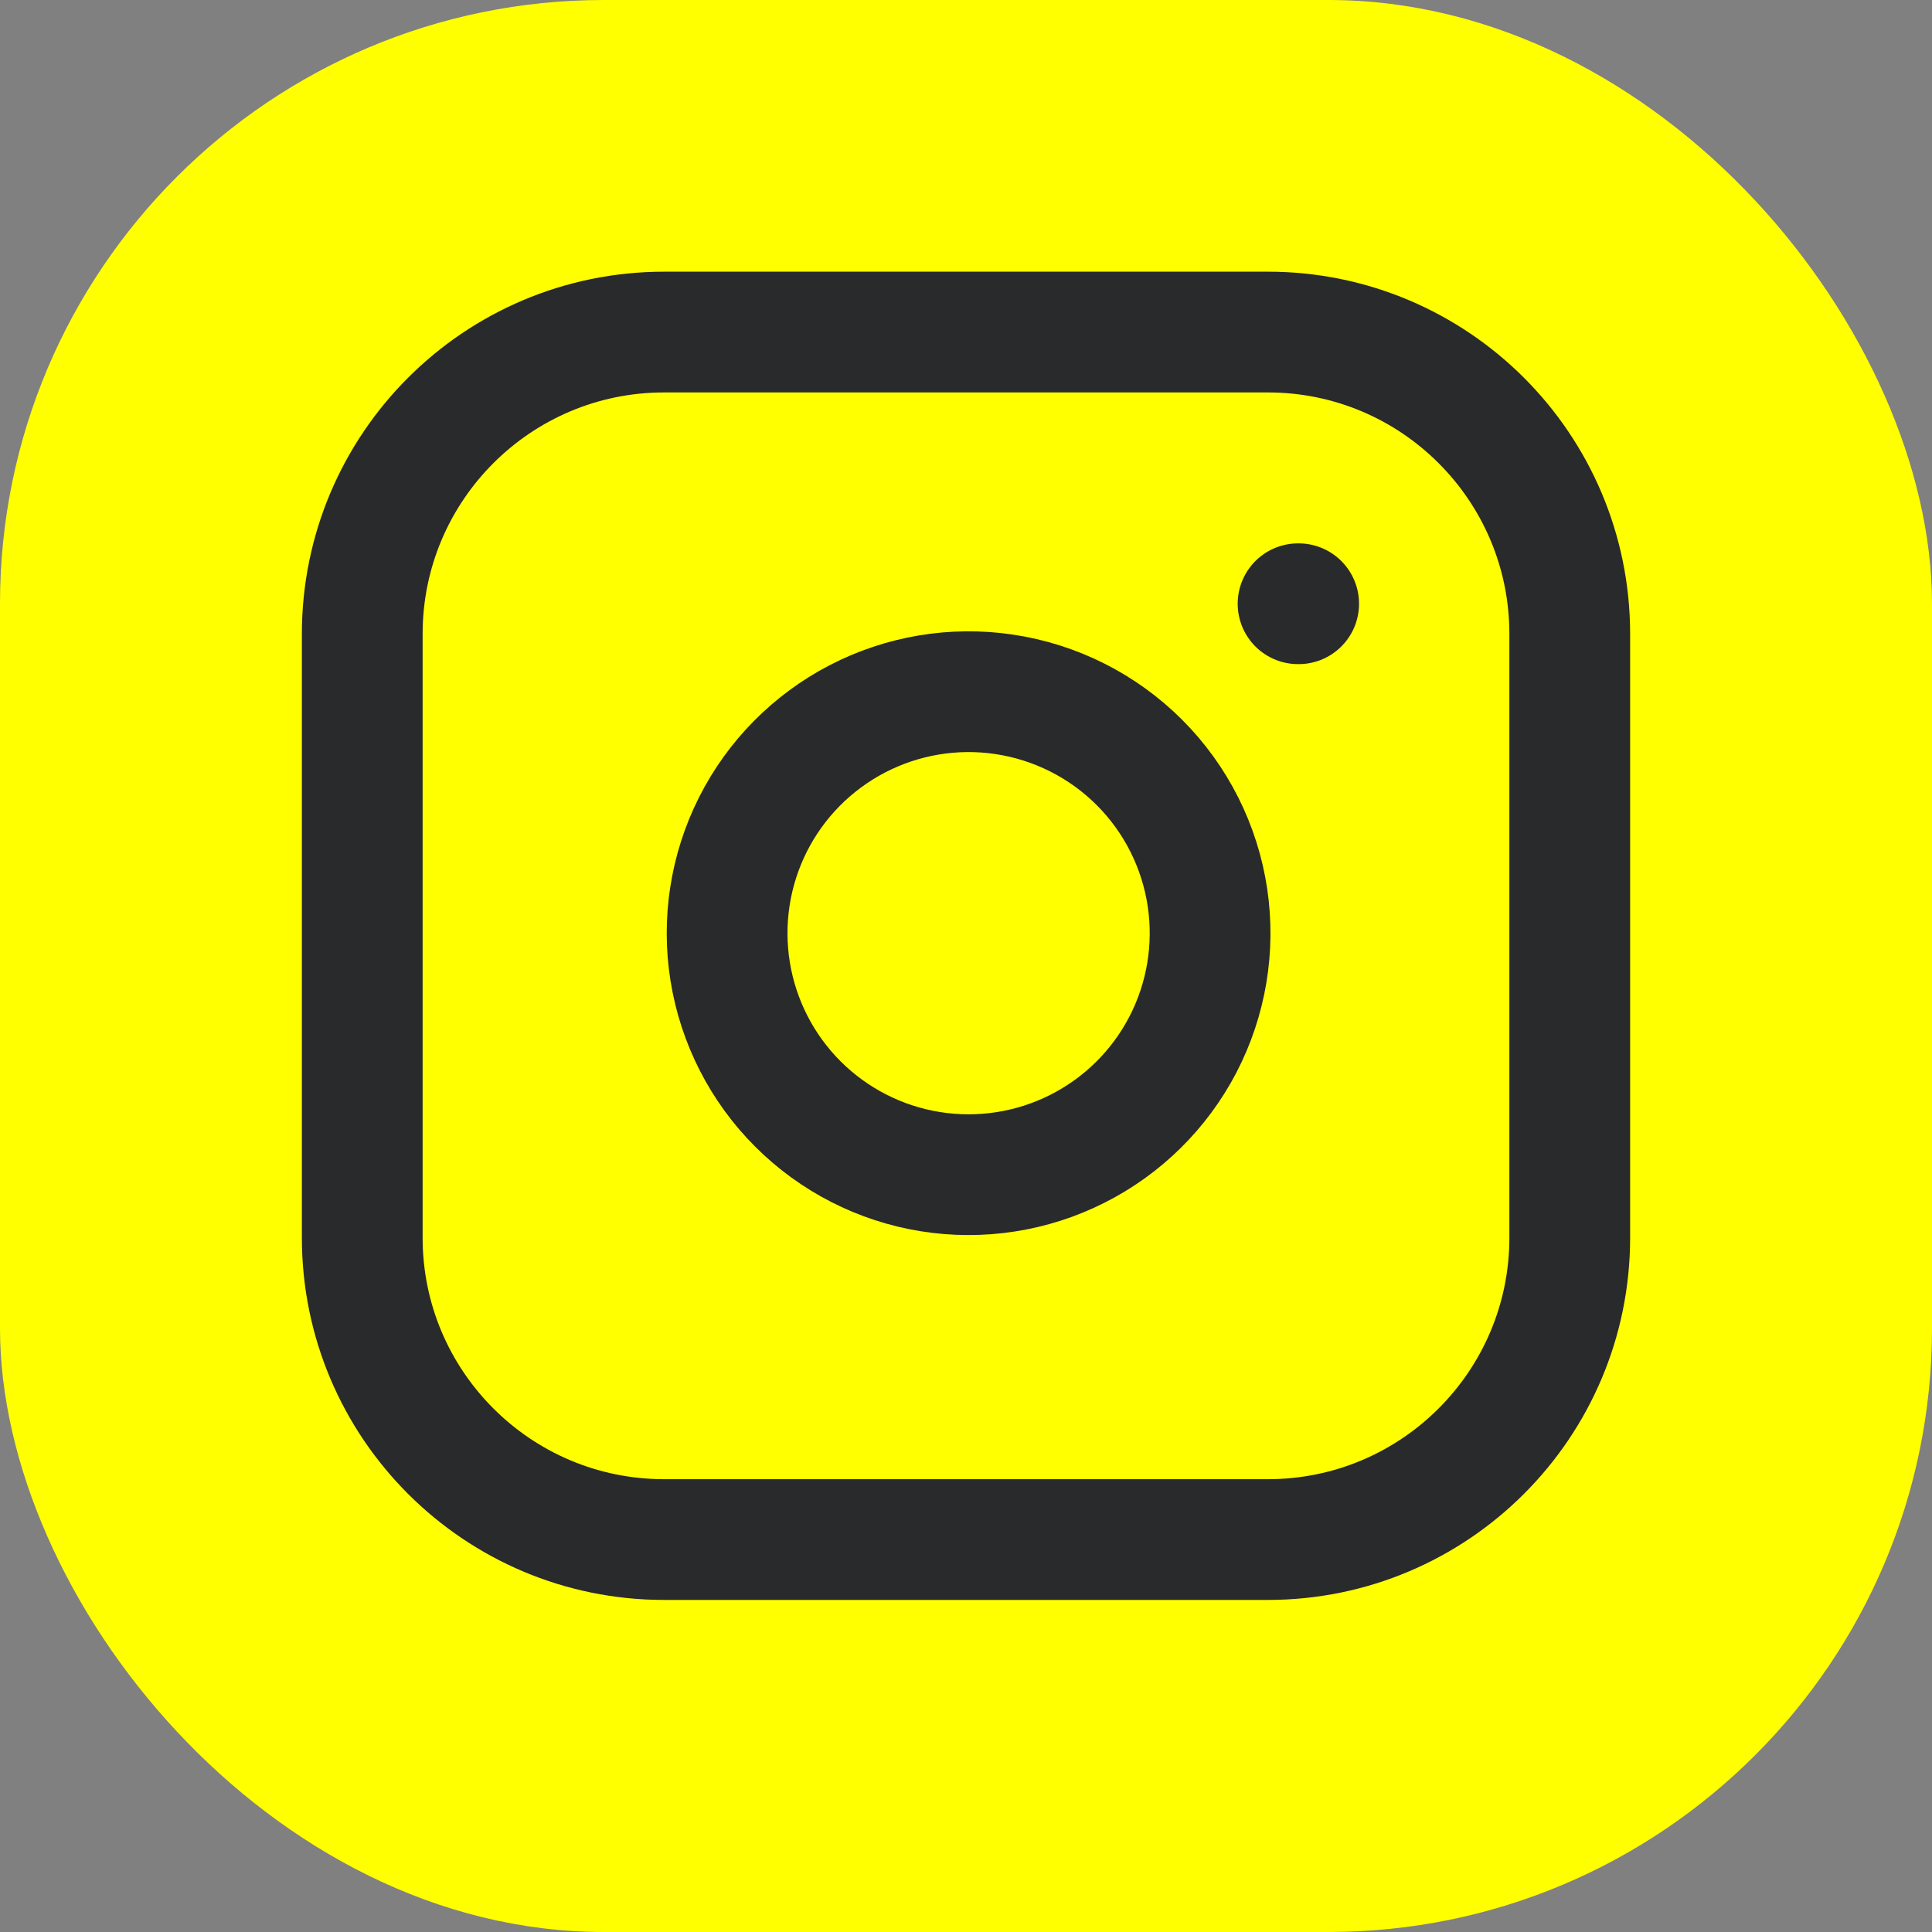
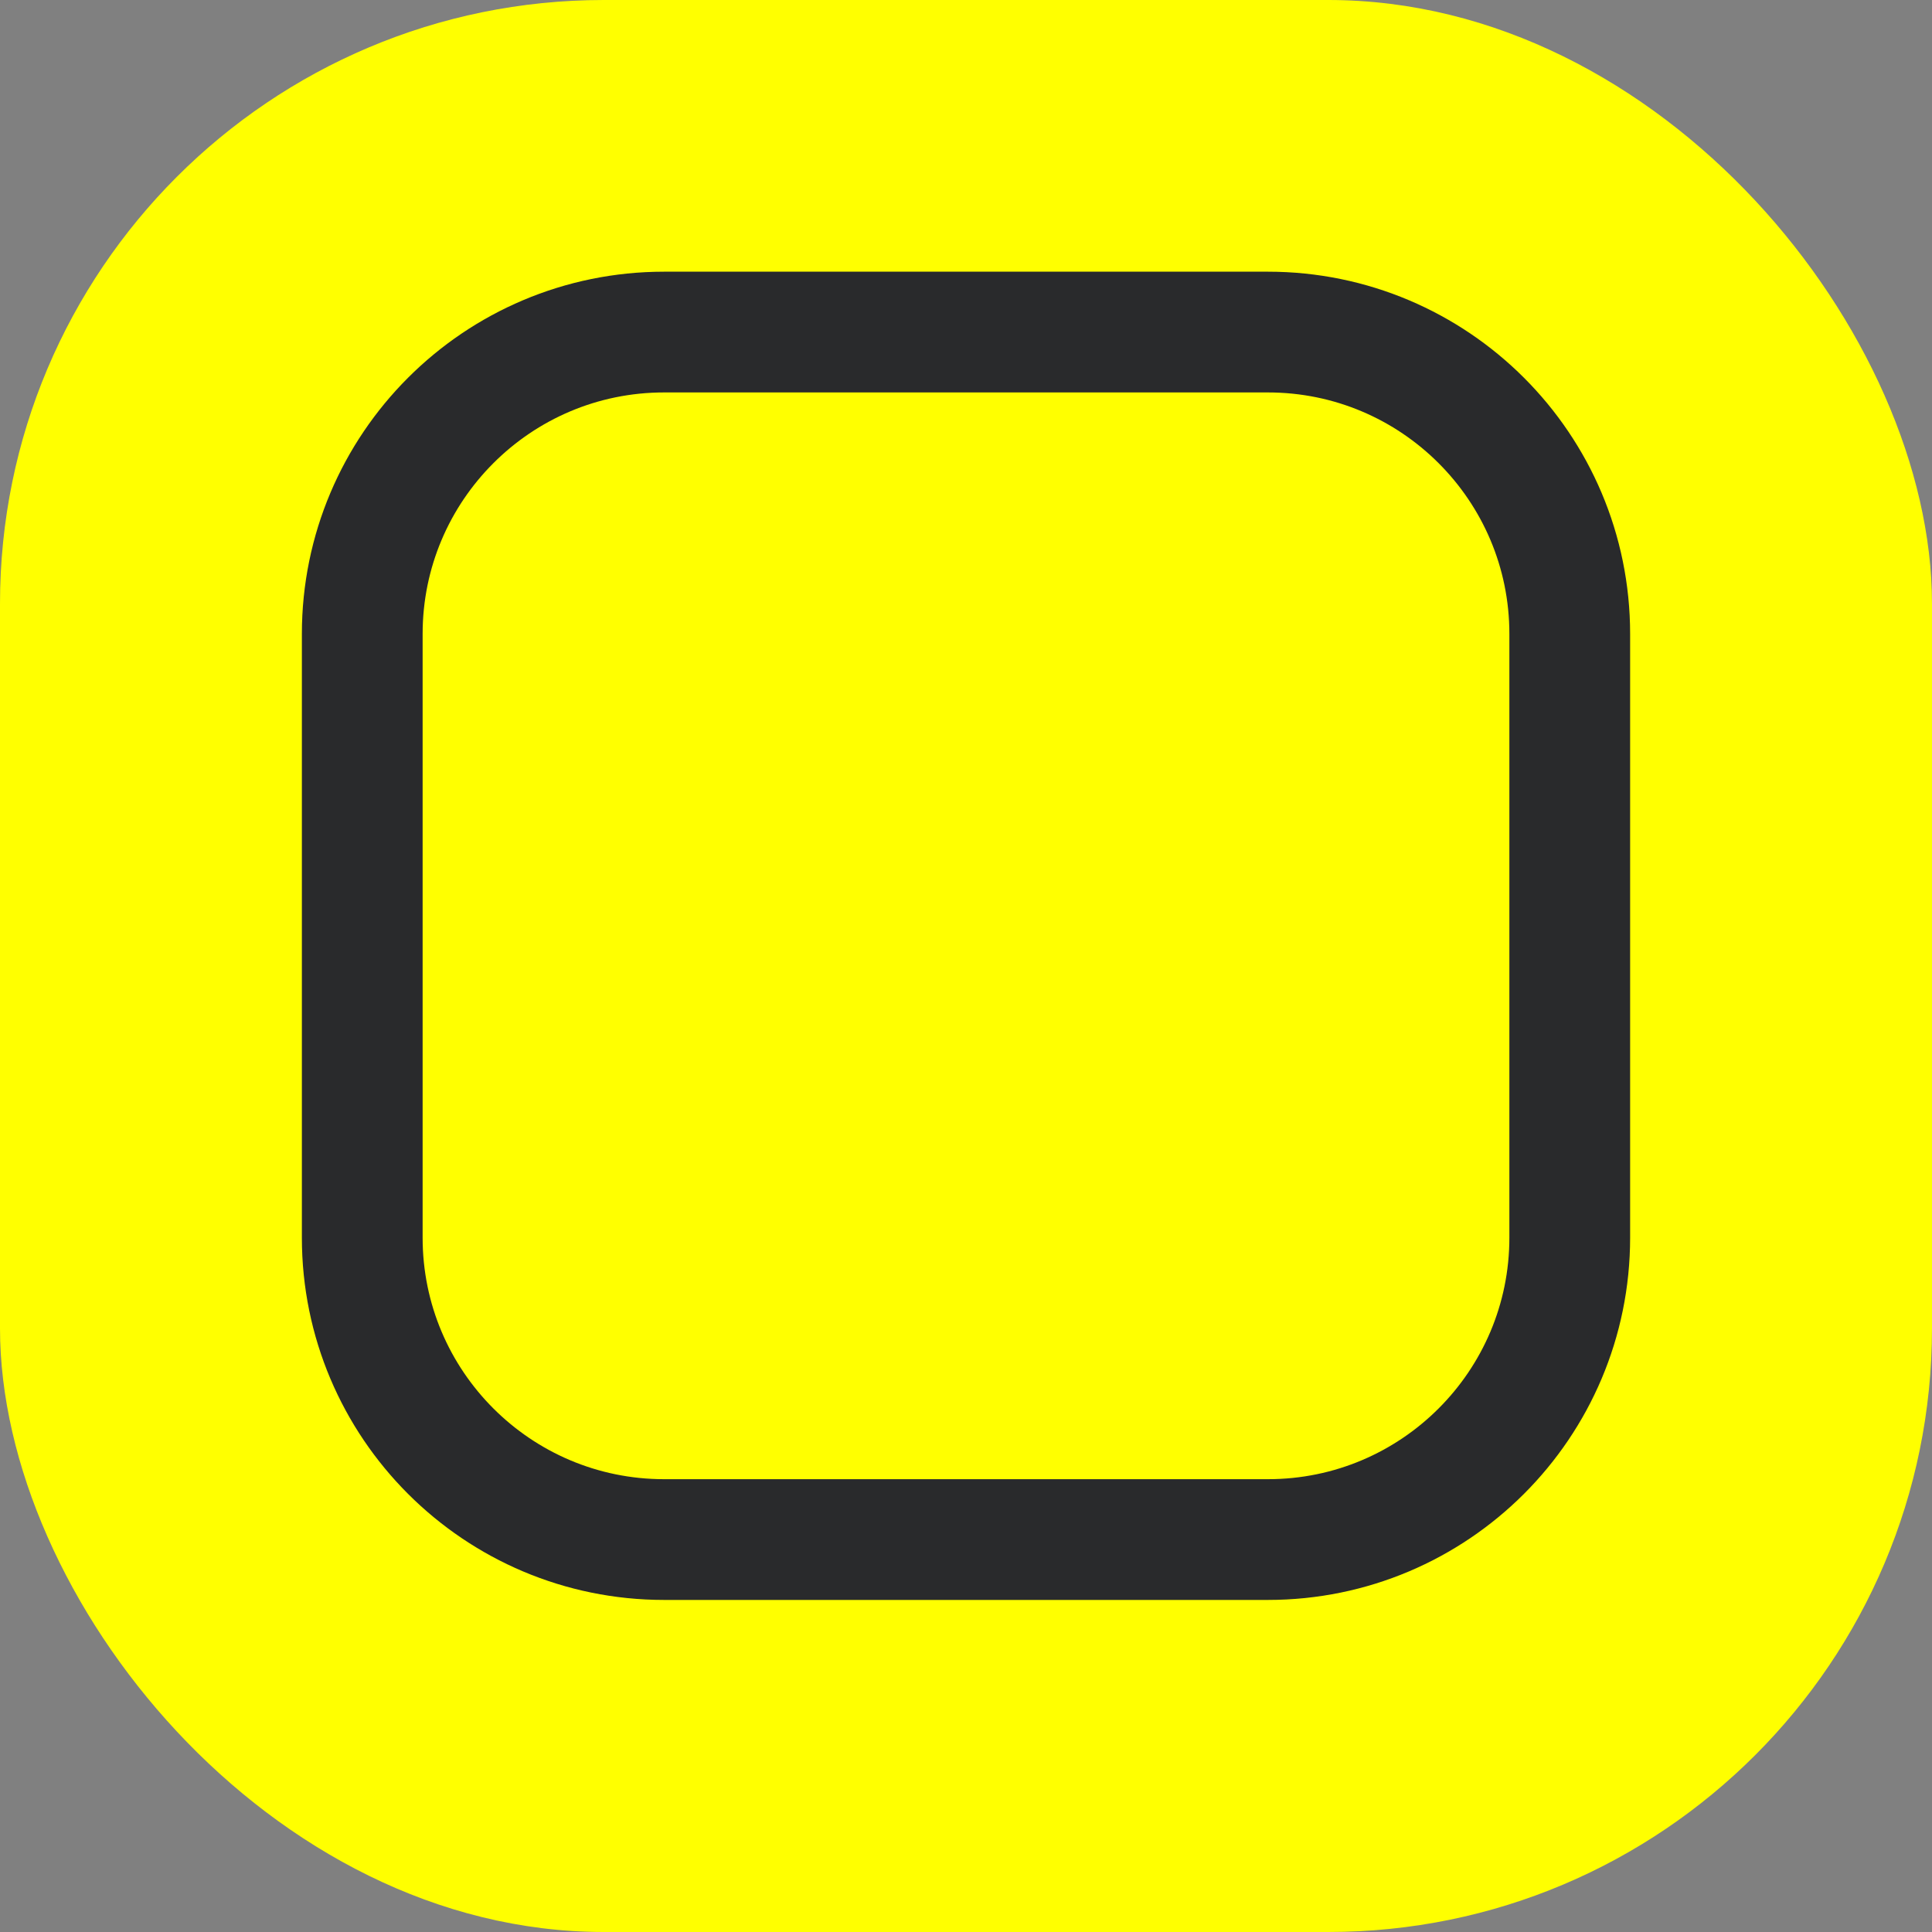
<svg xmlns="http://www.w3.org/2000/svg" width="32" height="32" viewBox="0 0 32 32" fill="none">
  <rect x="0" y="0" width="32" height="32" fill="#808080" stroke="none" />
  <rect width="32" height="32" rx="10" fill="#FFFF00" />
  <path d="M21 5.5H11C8.239 5.5 6 7.739 6 10.5V20.5C6 23.261 8.239 25.5 11 25.5H21C23.761 25.5 26 23.261 26 20.5V10.5C26 7.739 23.761 5.5 21 5.5Z" stroke="#292A2C" stroke-width="2" stroke-linecap="round" stroke-linejoin="round" />
-   <path d="M20 14.87C20.123 15.702 19.981 16.552 19.594 17.299C19.206 18.046 18.593 18.651 17.842 19.029C17.09 19.408 16.238 19.539 15.408 19.406C14.577 19.272 13.81 18.88 13.215 18.285C12.62 17.69 12.228 16.923 12.094 16.092C11.96 15.261 12.092 14.41 12.47 13.658C12.848 12.907 13.454 12.294 14.201 11.906C14.948 11.519 15.798 11.376 16.63 11.5C17.479 11.626 18.265 12.021 18.872 12.628C19.479 13.235 19.874 14.021 20 14.87Z" stroke="#292A2C" stroke-width="2" stroke-linecap="round" stroke-linejoin="round" />
-   <path d="M21.5 10H21.51" stroke="#292A2C" stroke-width="2" stroke-linecap="round" stroke-linejoin="round" />
</svg>